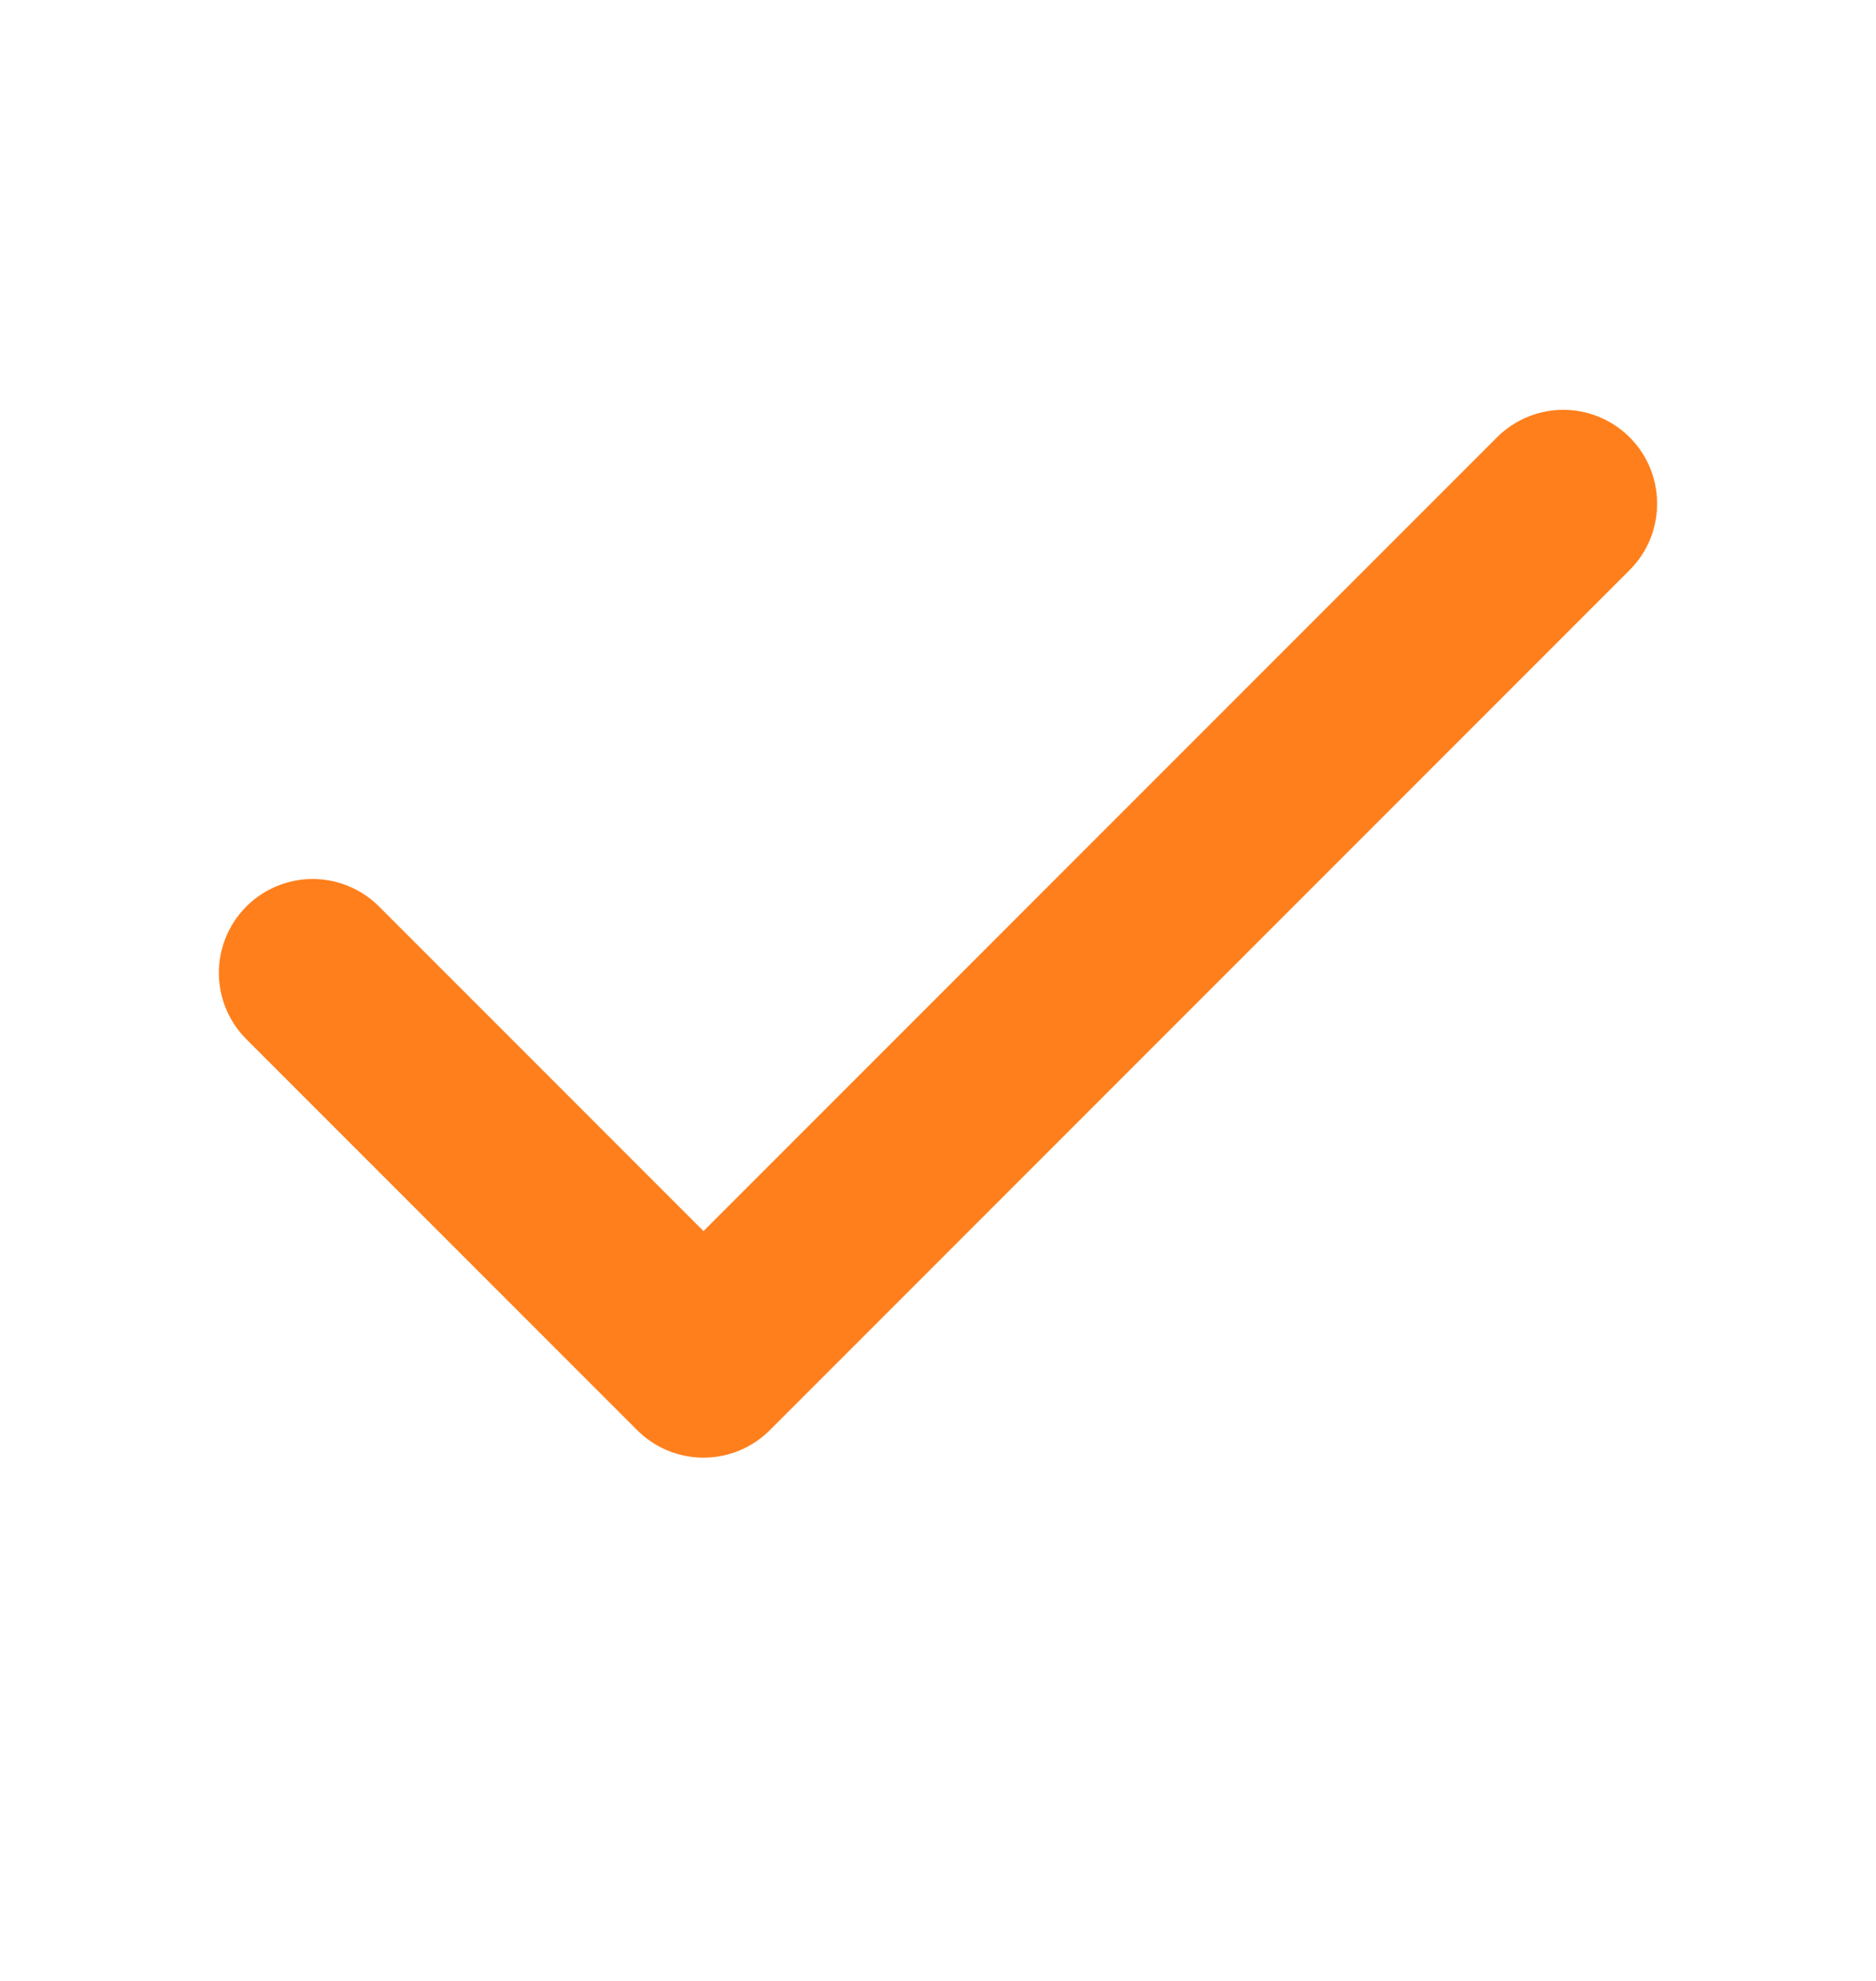
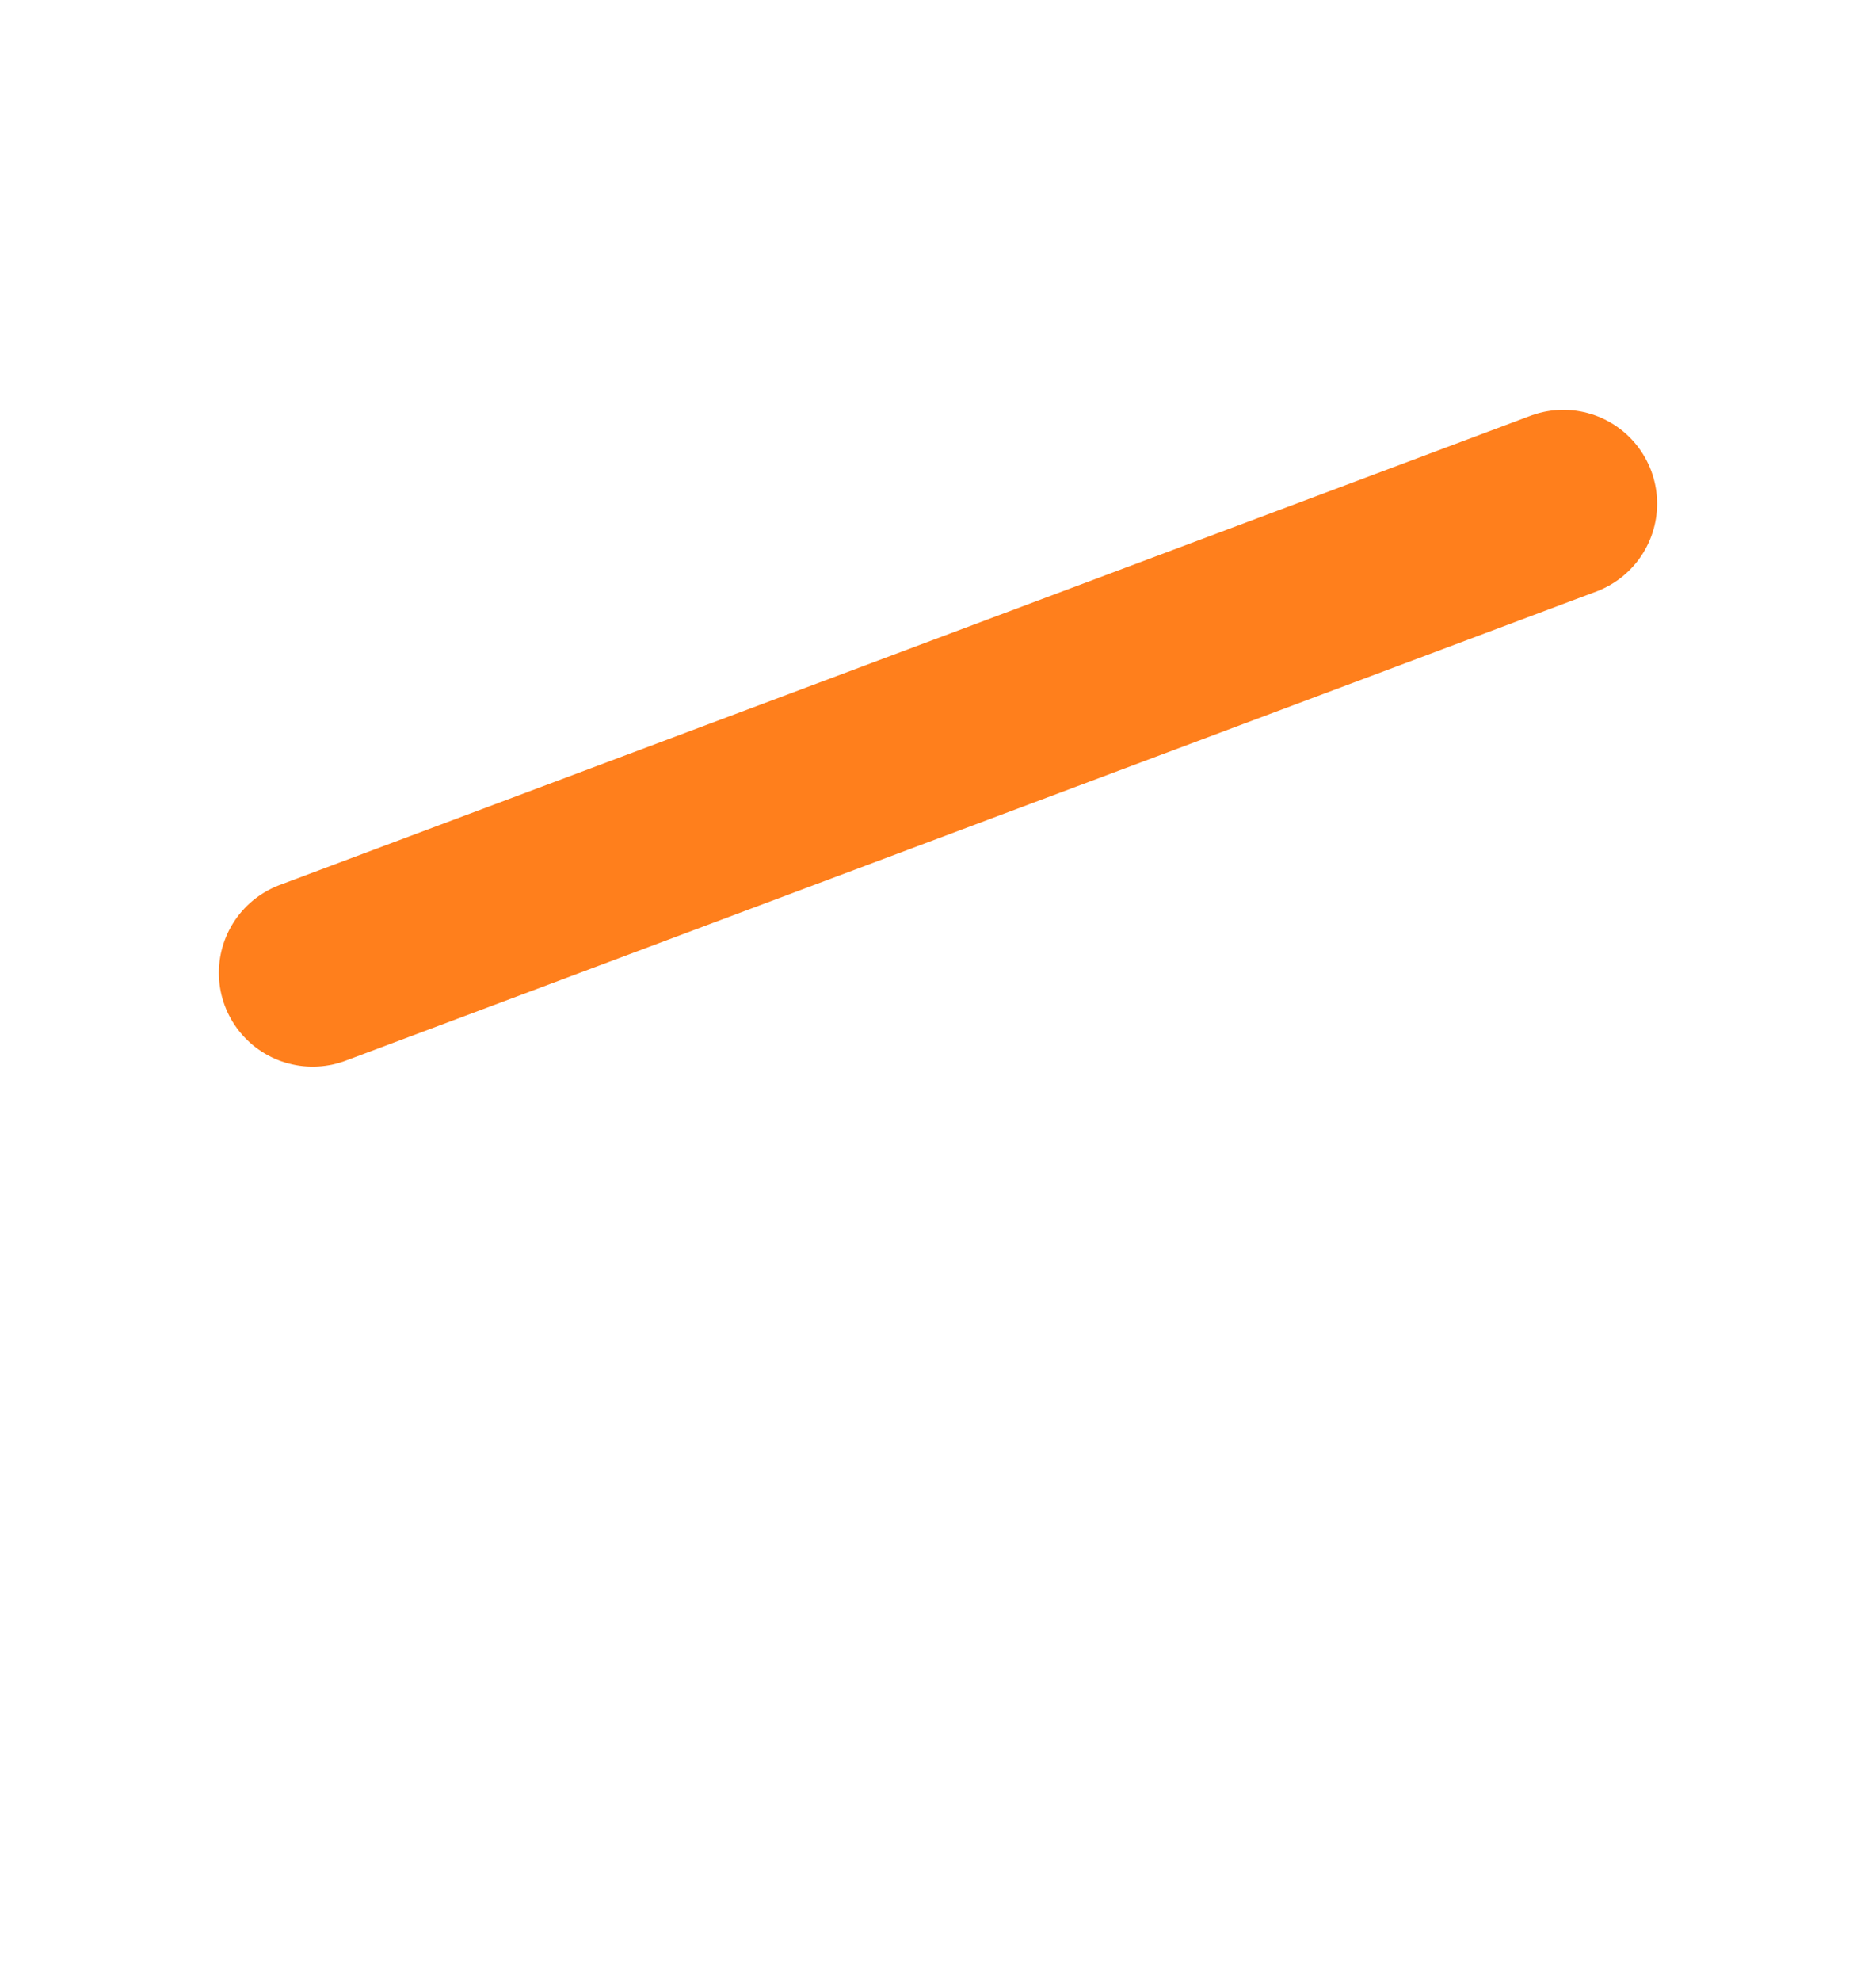
<svg xmlns="http://www.w3.org/2000/svg" width="18" height="19" viewBox="0 0 18 19" fill="none">
-   <path d="M15 4.831L6.75 13.081L3 9.331" stroke="#FF7F1C" stroke-width="1.8" stroke-linecap="round" stroke-linejoin="round" />
+   <path d="M15 4.831L3 9.331" stroke="#FF7F1C" stroke-width="1.8" stroke-linecap="round" stroke-linejoin="round" />
</svg>